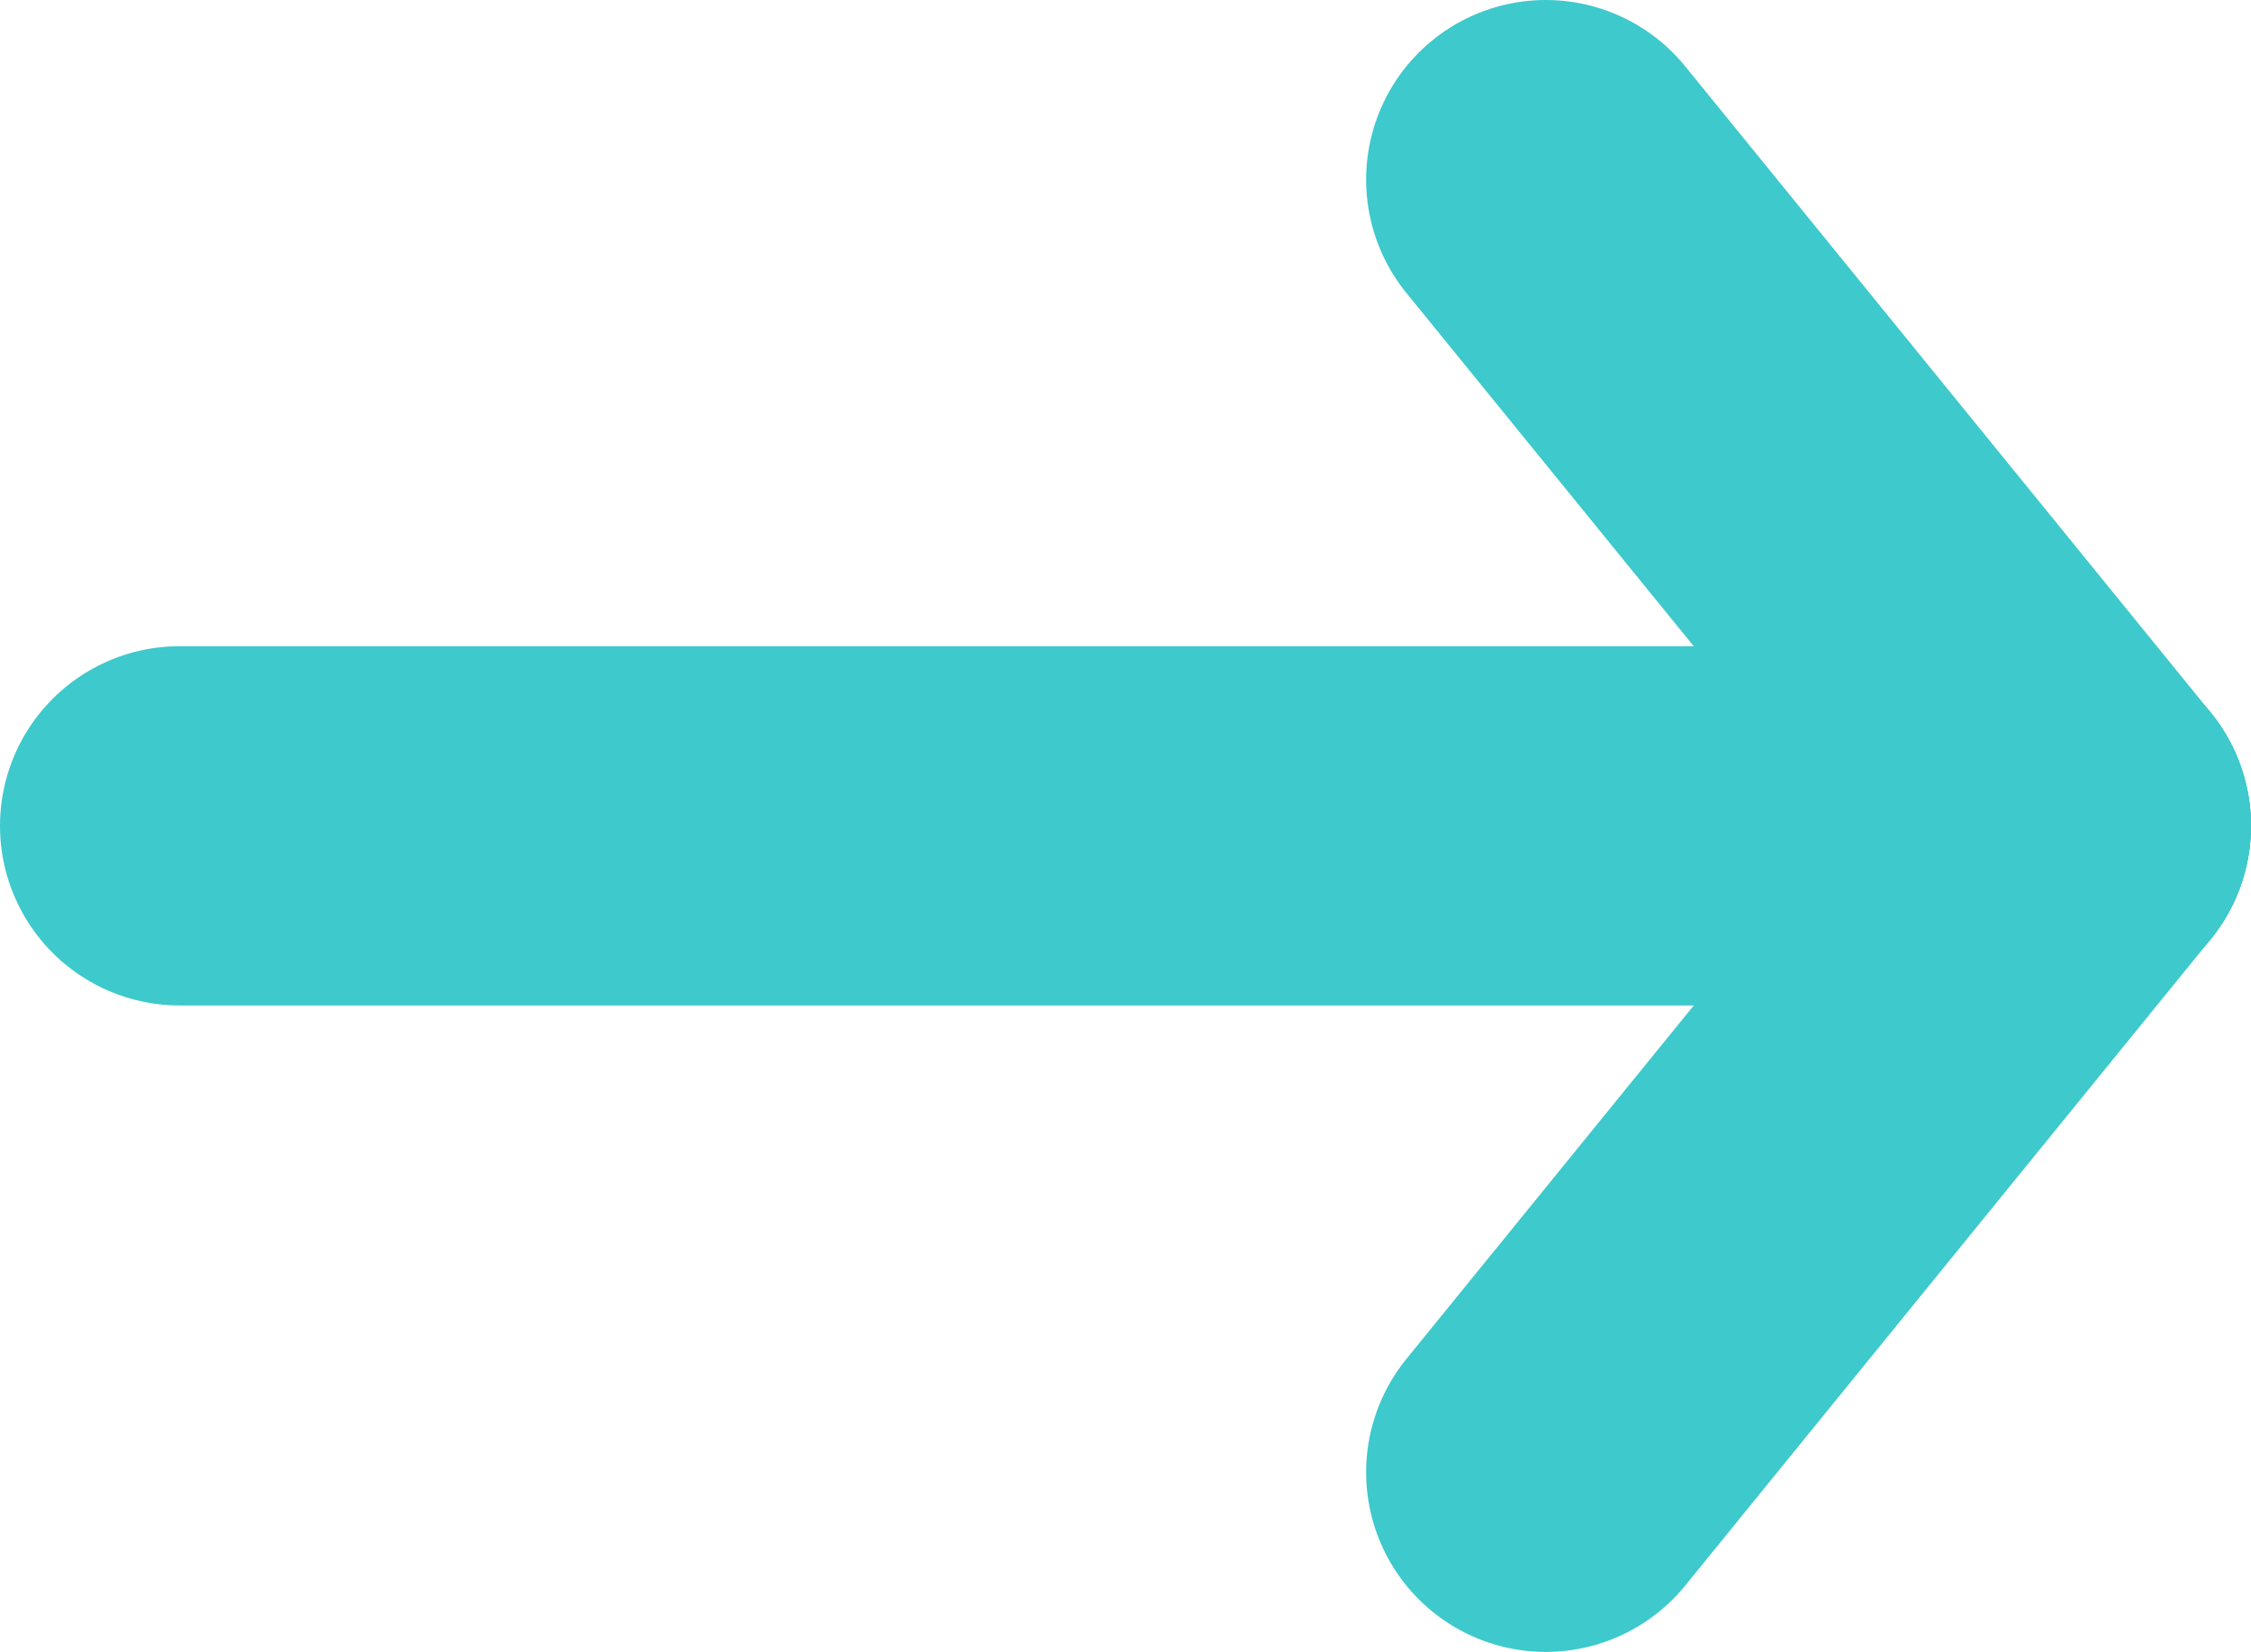
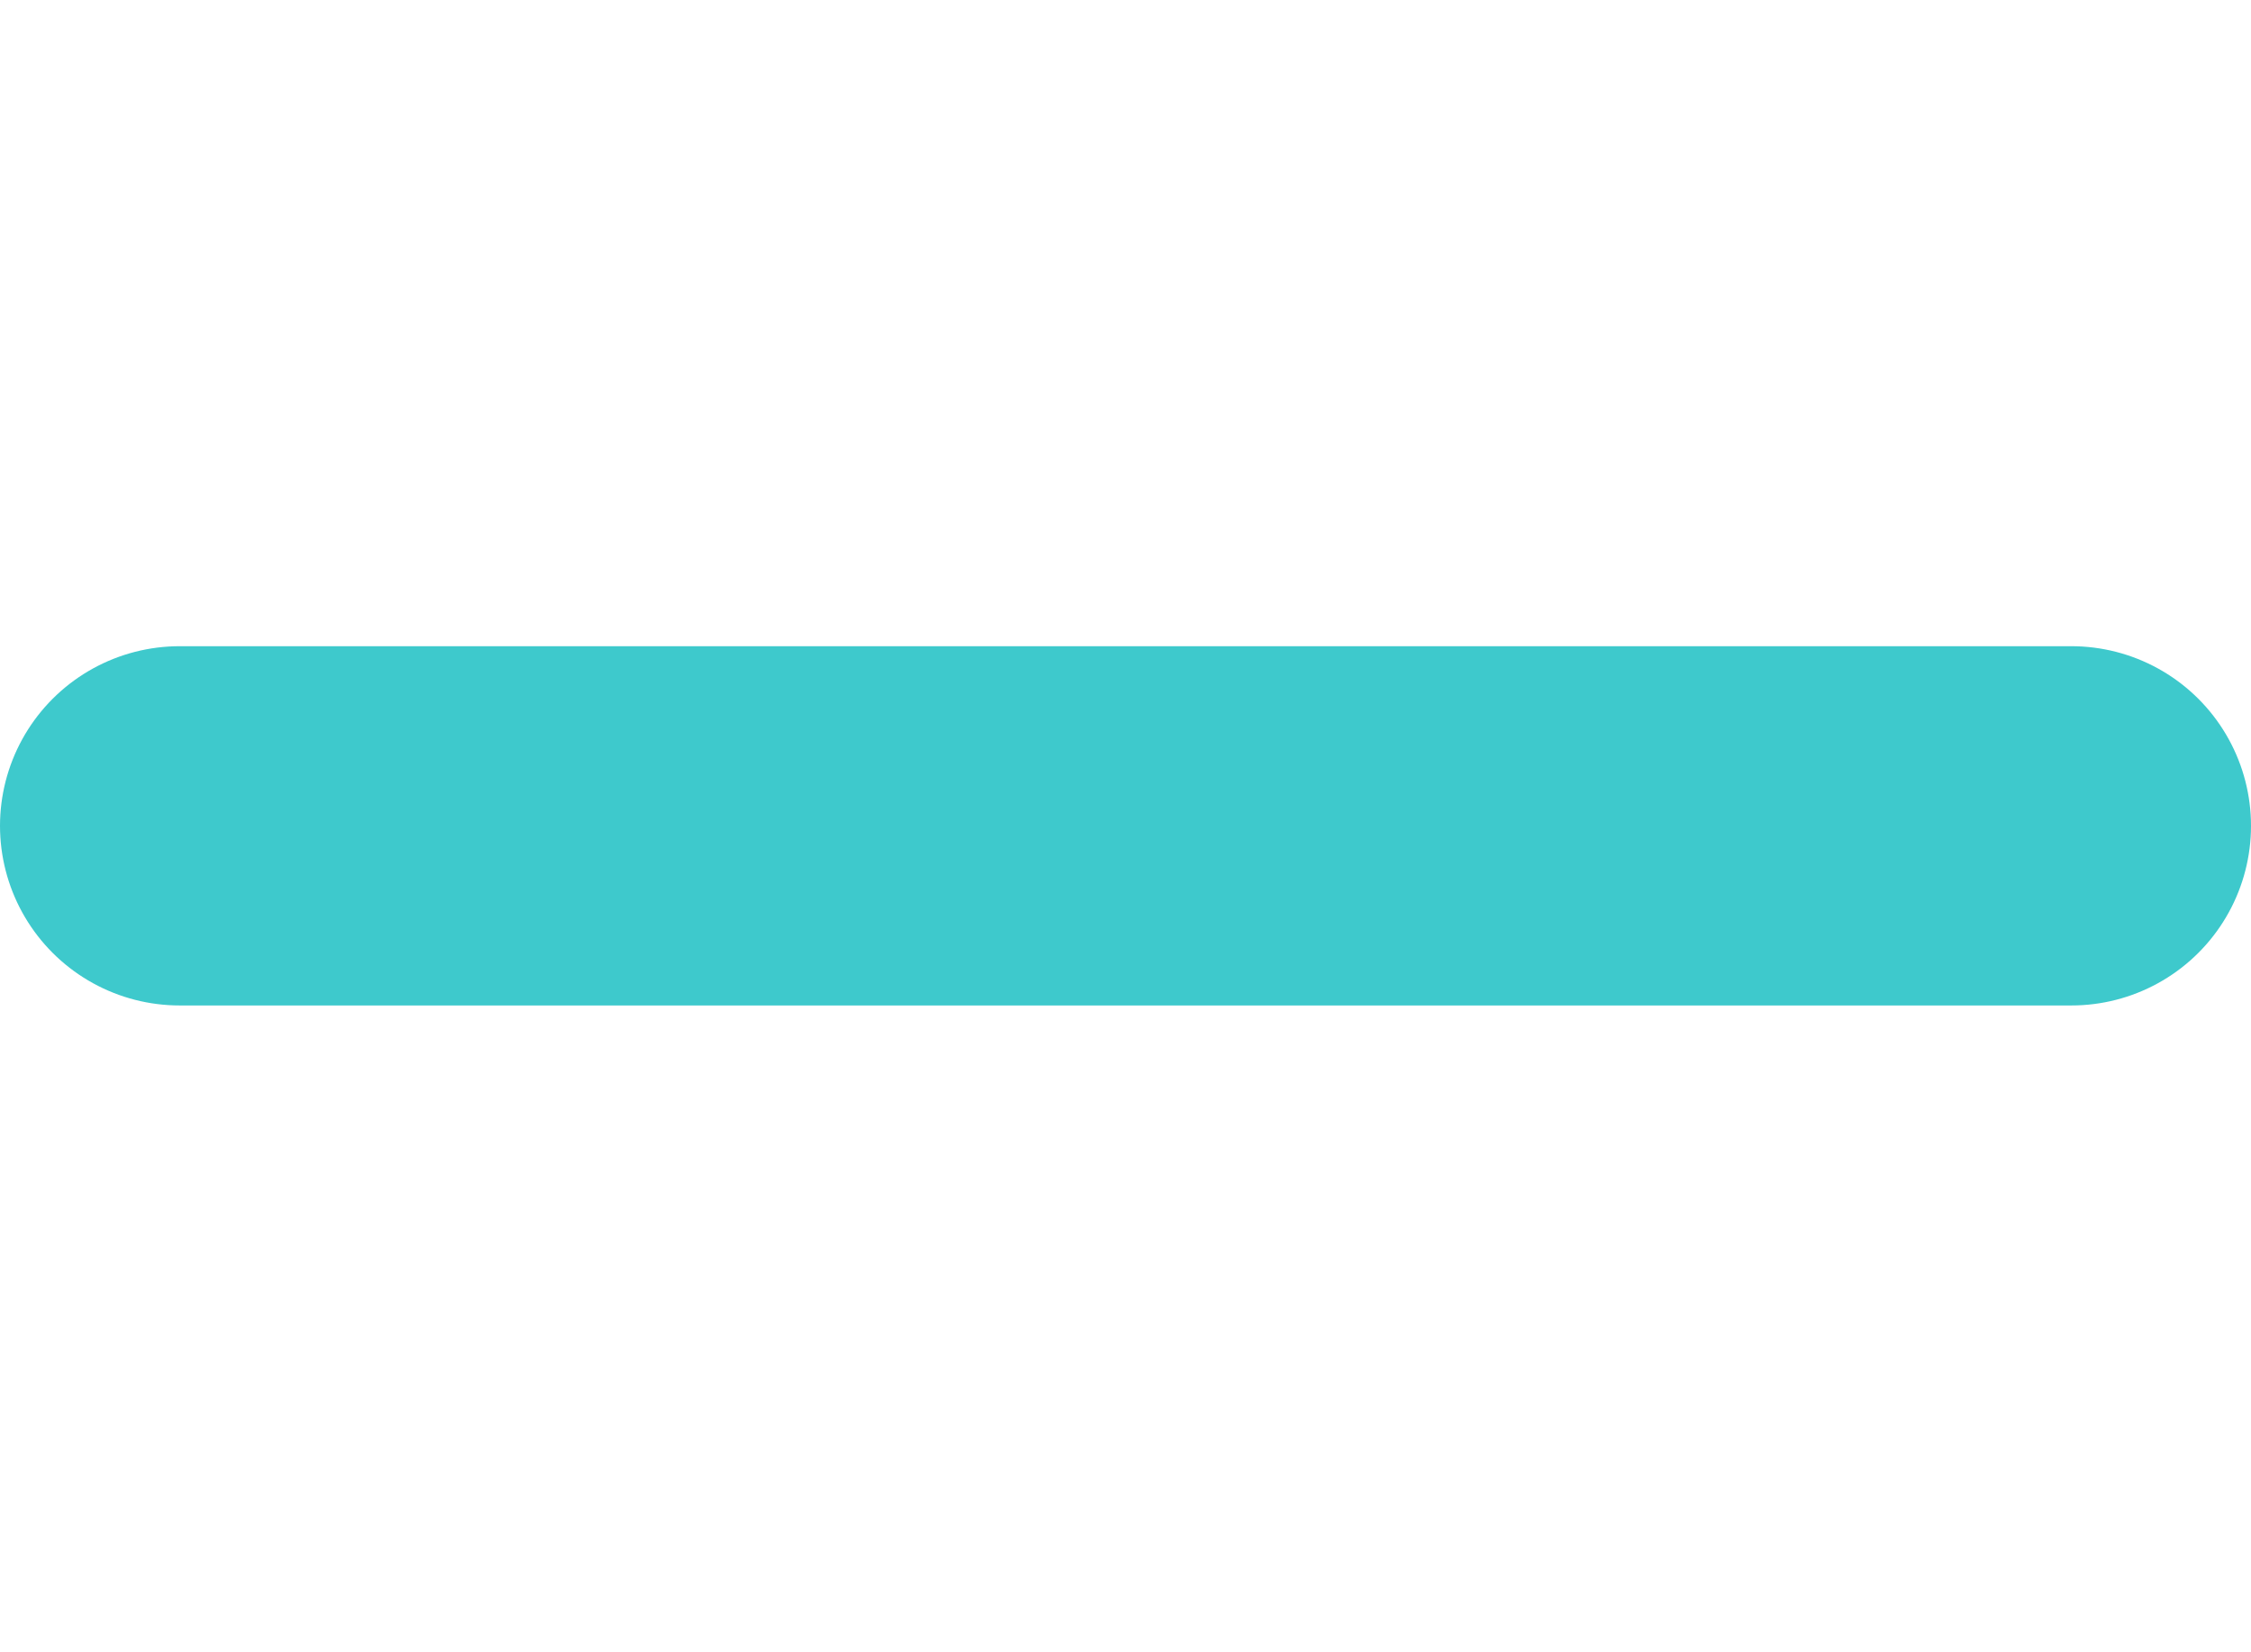
<svg xmlns="http://www.w3.org/2000/svg" viewBox="0 0 9.397 6.897">
  <line x1="0.75" y1="3.448" x2="8.647" y2="3.448" style="fill:none;stroke:#3ec9cc;stroke-linecap:round;stroke-linejoin:round;stroke-width:1.5px" />
-   <line x1="6.453" y1="0.75" x2="8.647" y2="3.448" style="fill:none;stroke:#3ec9cc;stroke-linecap:round;stroke-linejoin:round;stroke-width:1.5px" />
-   <line x1="8.647" y1="3.448" x2="6.453" y2="6.147" style="fill:none;stroke:#3ec9cc;stroke-linecap:round;stroke-linejoin:round;stroke-width:1.5px" />
</svg>